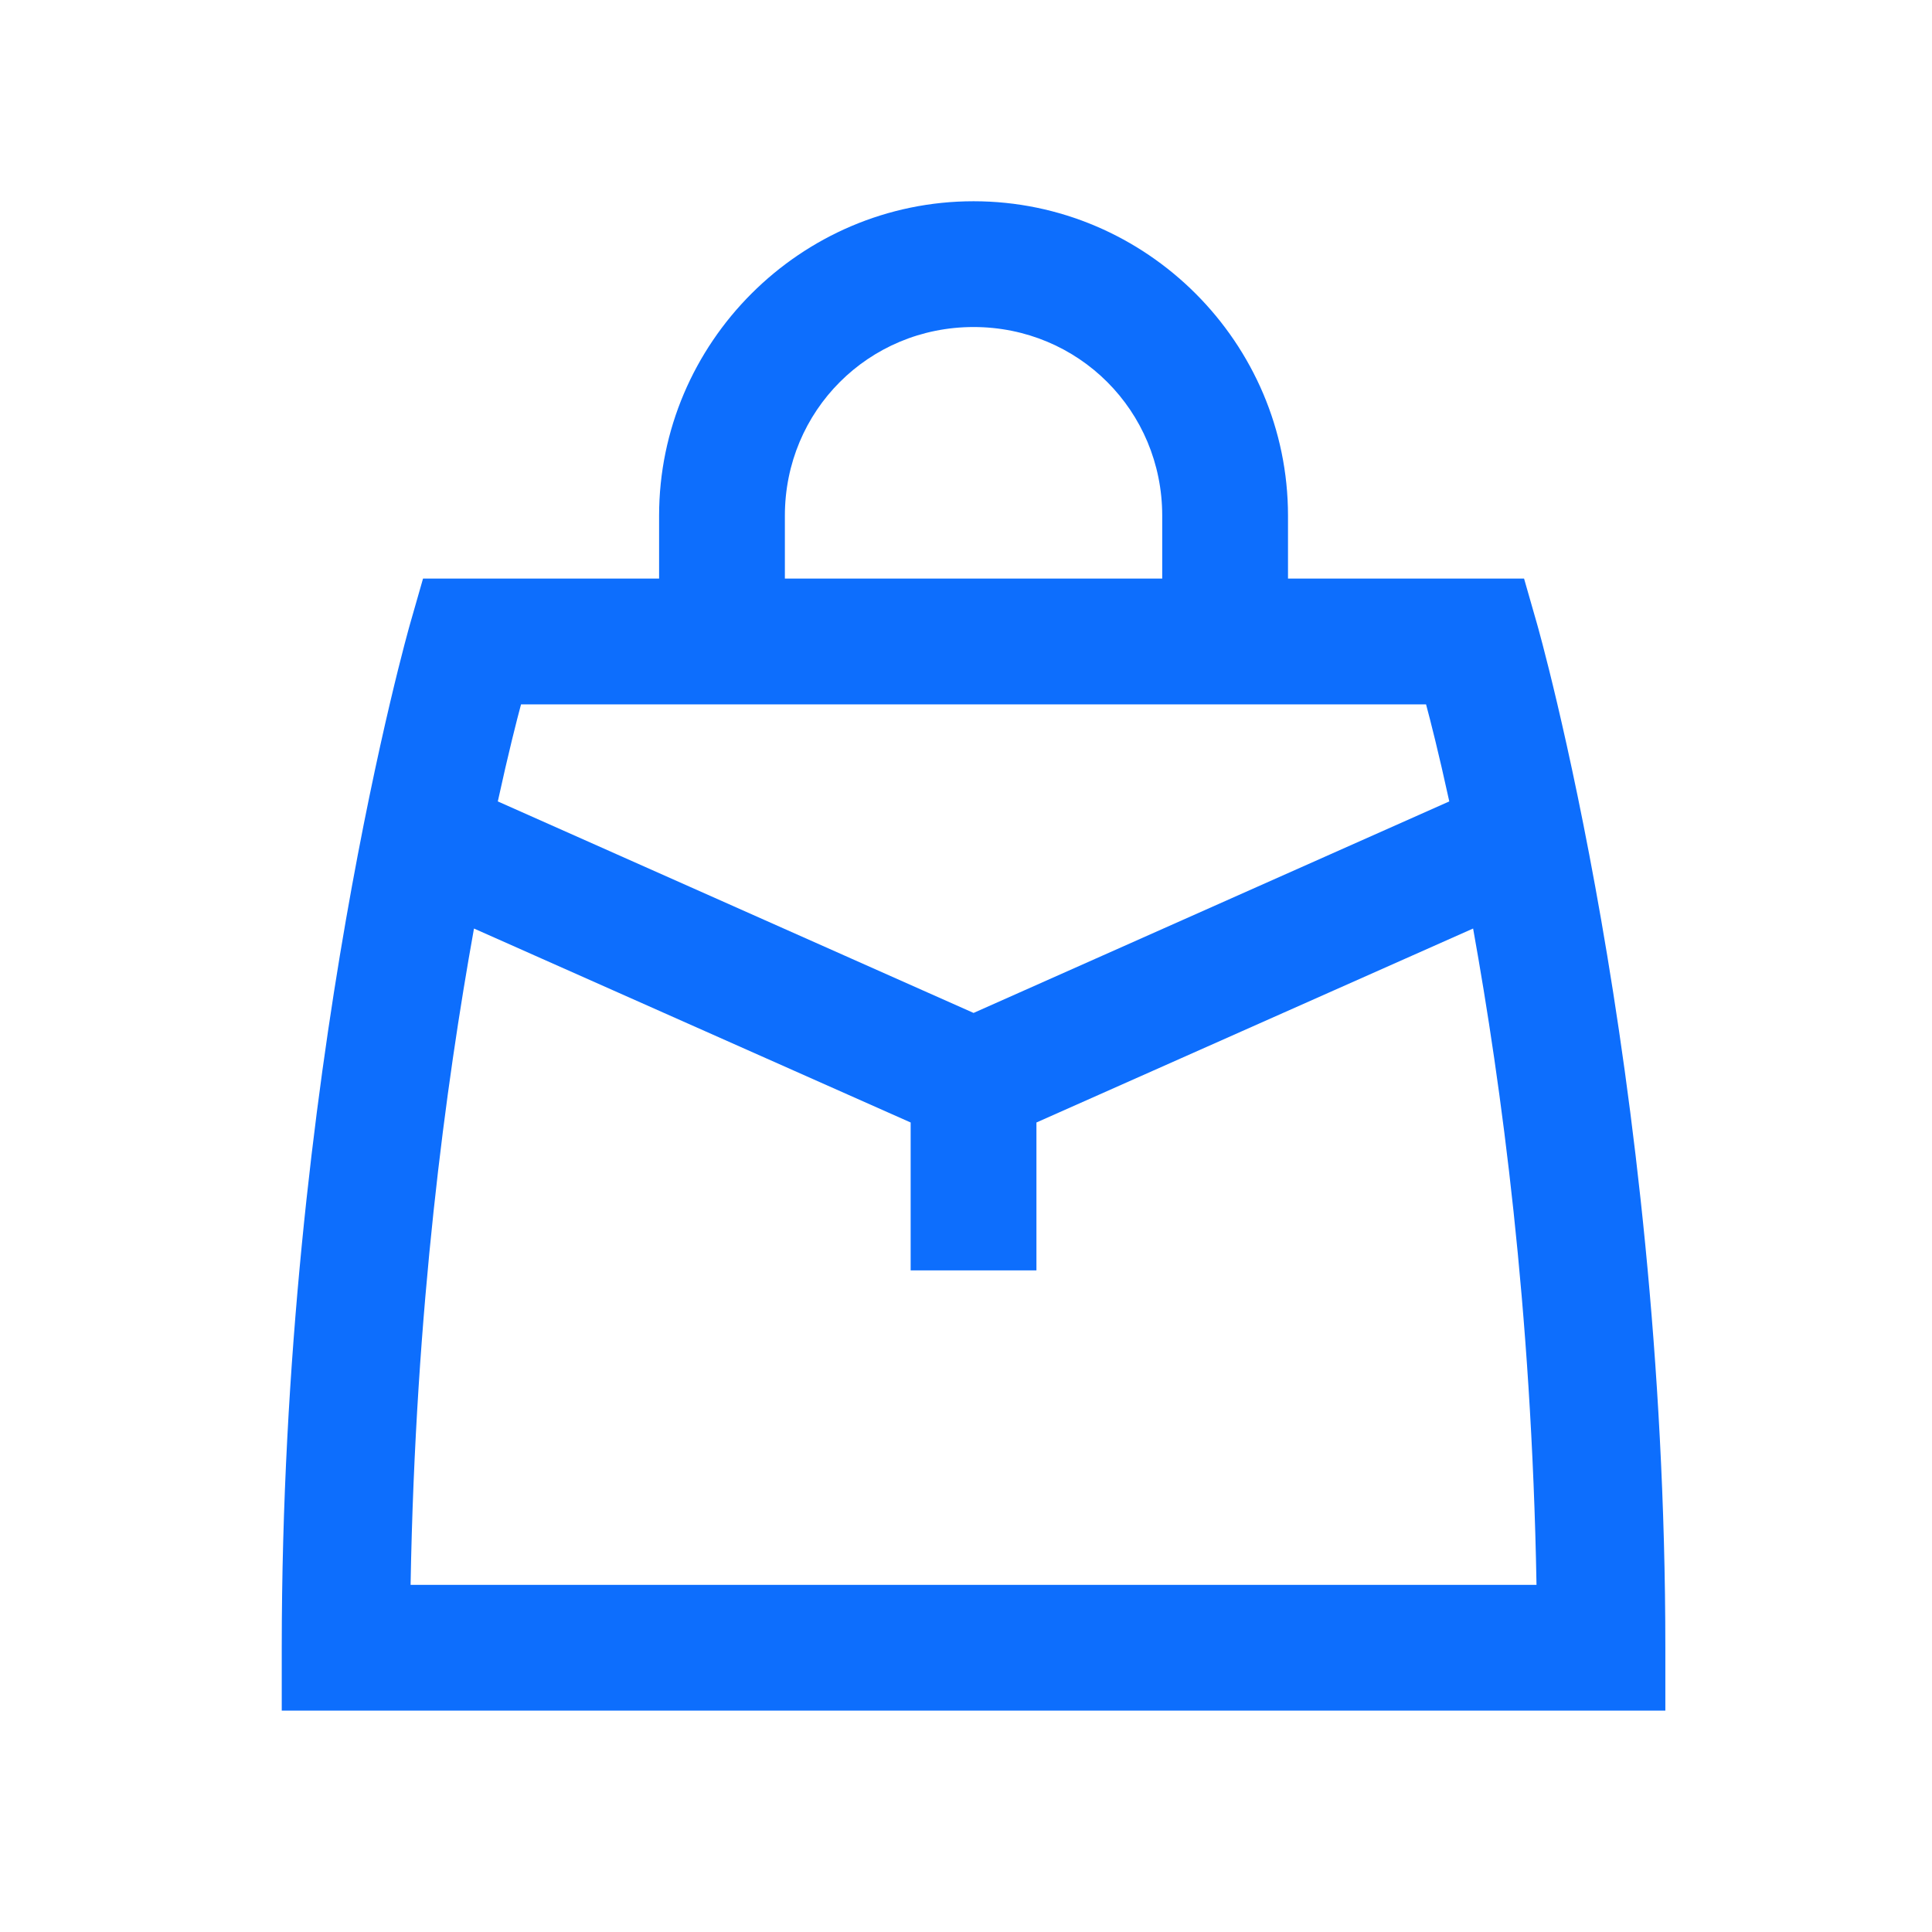
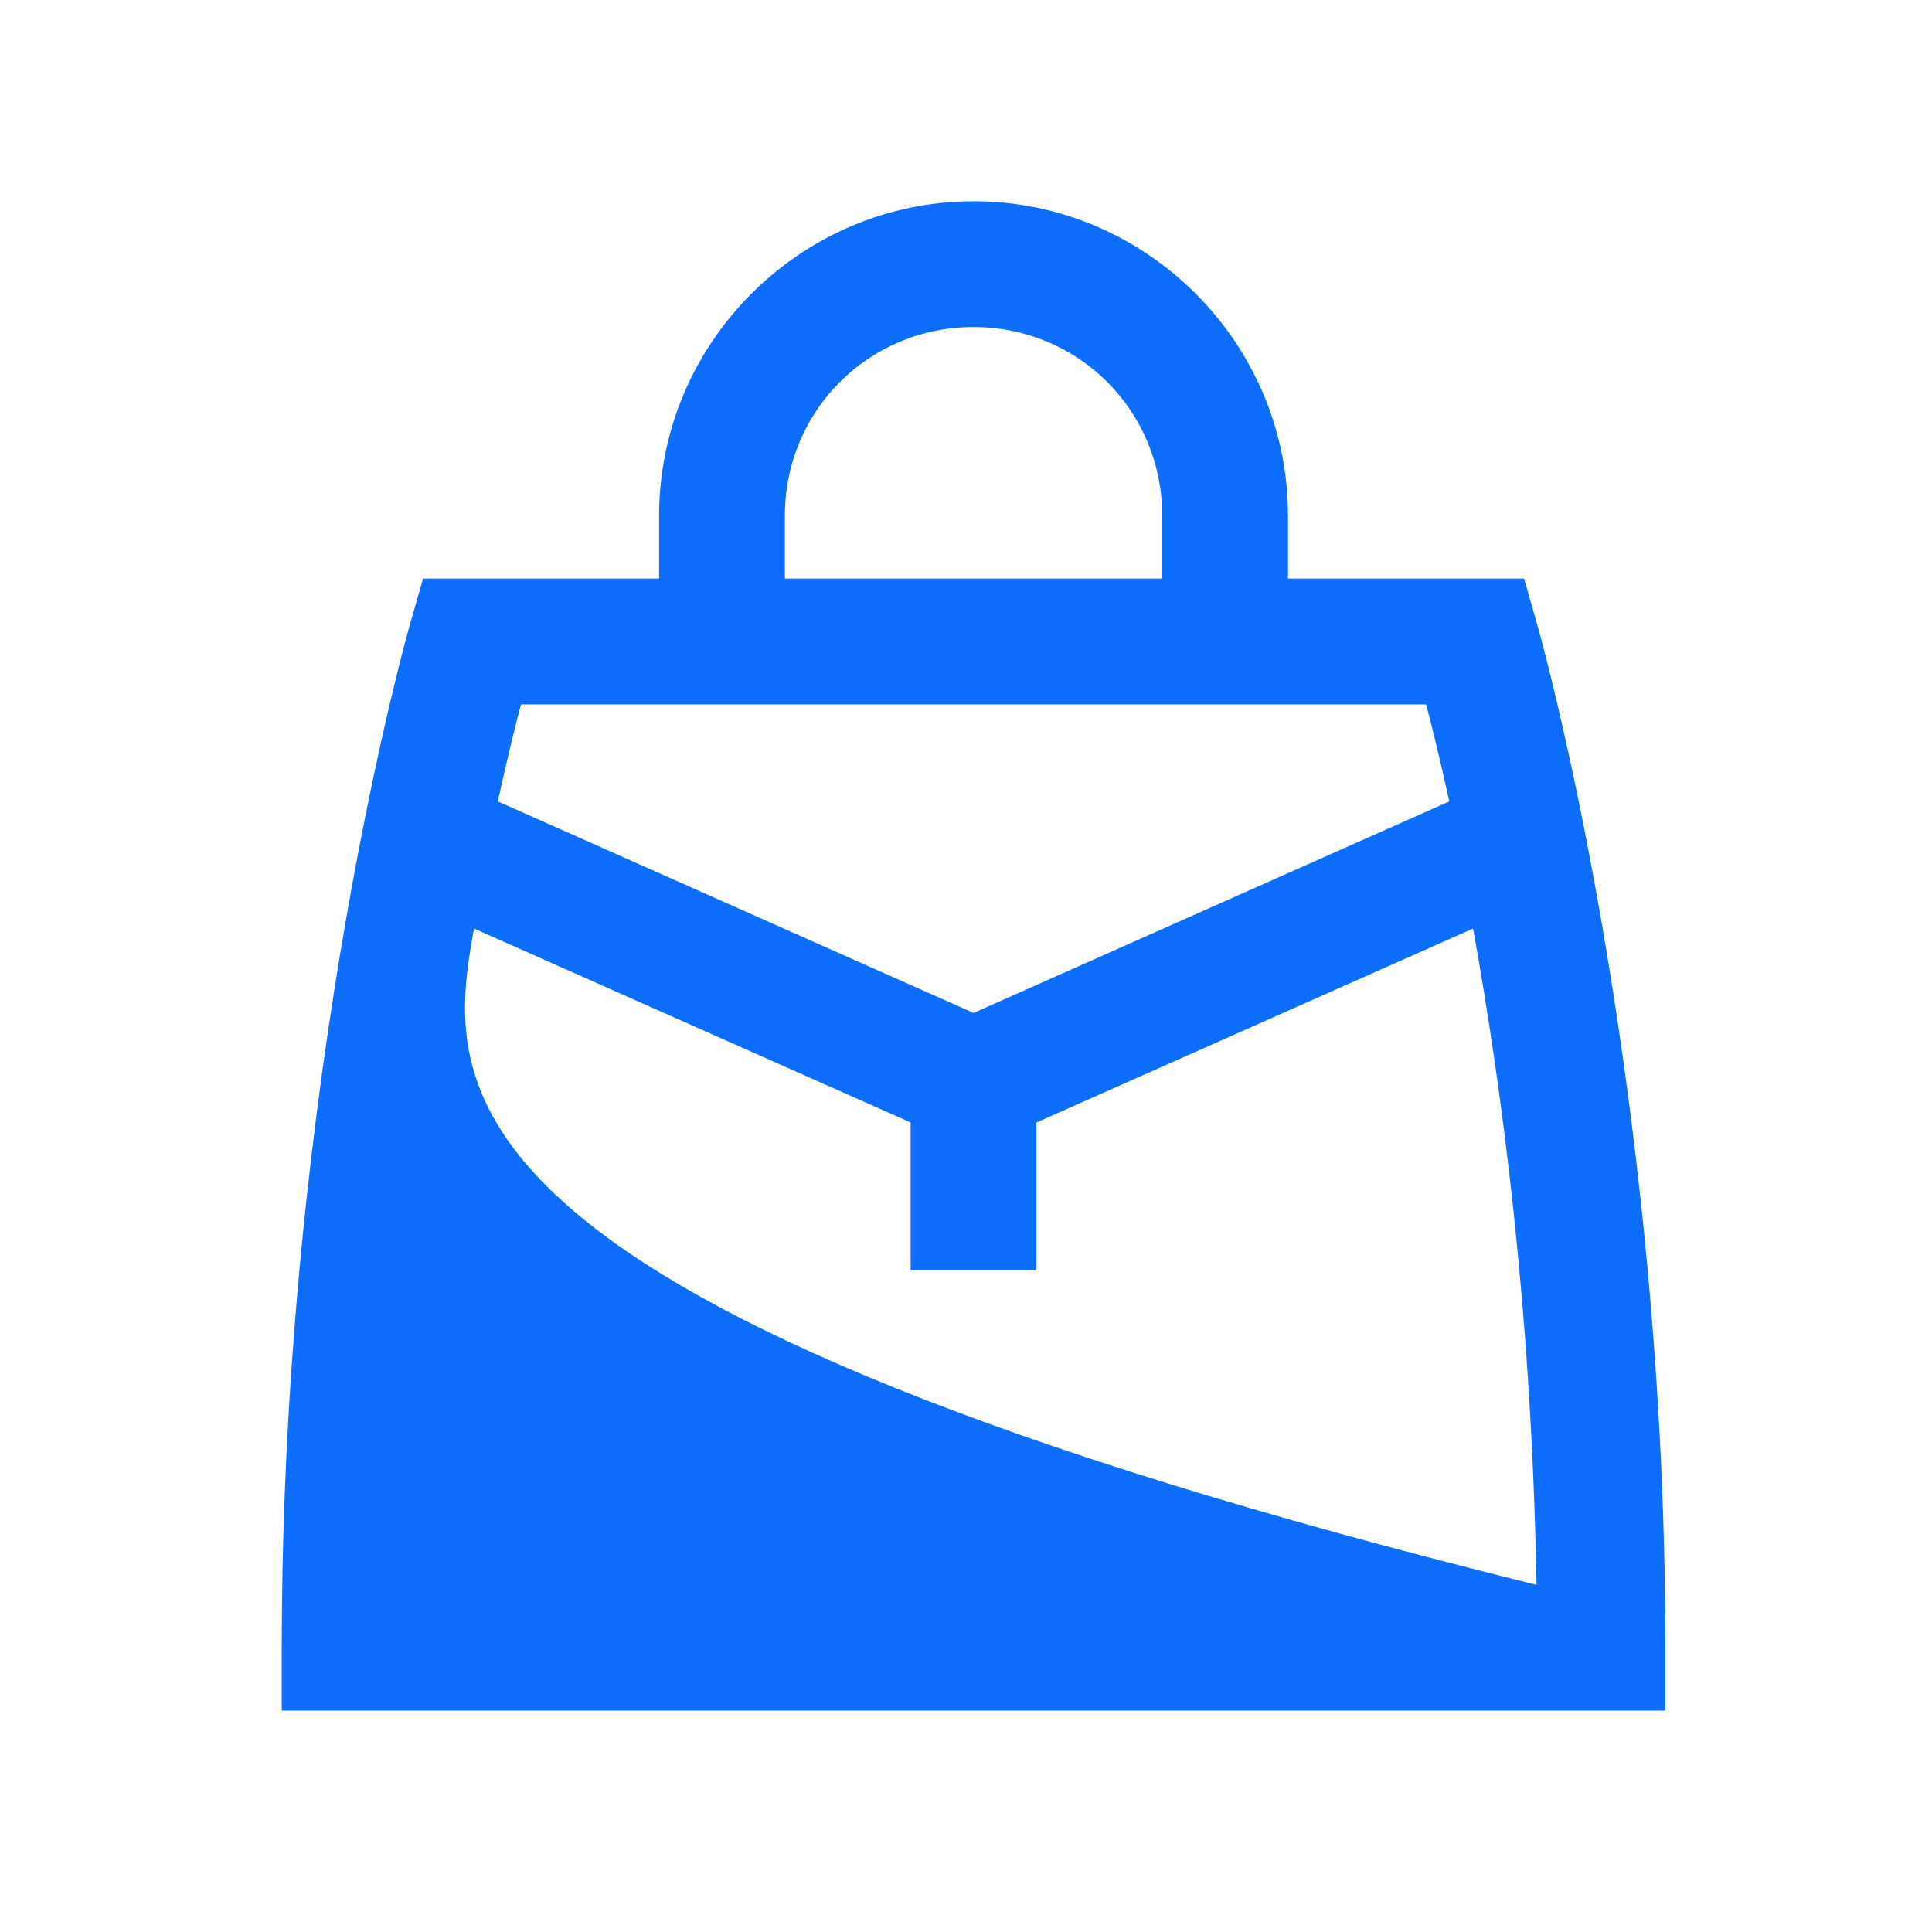
<svg xmlns="http://www.w3.org/2000/svg" width="48px" height="48px" viewBox="0 0 48 48" version="1.1">
  <title>Icons/icons-category/bag-lady</title>
  <desc>Created with Sketch.</desc>
  <g id="Icons/icons-category/bag-lady" stroke="none" stroke-width="1" fill="none" fill-rule="evenodd">
    <g id="icon-red-purse" transform="translate(7, 5)" fill="#0D6EFD">
-       <path d="M17.188,0 C12.891,0 9.375,3.516 9.375,7.812 L9.375,9.375 L3.51,9.375 L3.186,10.507 C3.186,10.507 0,21.644 0,35.938 L0,37.5 L34.375,37.5 L34.375,35.938 C34.375,21.644 31.189,10.507 31.189,10.507 L30.865,9.375 L25,9.375 L25,7.812 C25,3.516 21.484,0 17.188,0 Z M17.188,3.125 C19.795,3.125 21.875,5.205 21.875,7.812 L21.875,9.375 L12.5,9.375 L12.5,7.812 C12.5,5.205 14.58,3.125 17.188,3.125 Z M5.945,12.5 L28.43,12.5 C28.53,12.87 28.743,13.701 29.007,14.911 L17.188,20.166 L5.368,14.911 C5.632,13.701 5.845,12.87 5.945,12.5 Z M4.776,18.069 L15.625,22.888 L15.625,26.562 L18.75,26.562 L18.75,22.888 L29.599,18.069 C30.299,21.97 31.053,27.482 31.174,34.375 L3.201,34.375 C3.322,27.482 4.076,21.97 4.776,18.069 Z" id="Shape" />
+       <path d="M17.188,0 C12.891,0 9.375,3.516 9.375,7.812 L9.375,9.375 L3.51,9.375 L3.186,10.507 C3.186,10.507 0,21.644 0,35.938 L0,37.5 L34.375,37.5 L34.375,35.938 C34.375,21.644 31.189,10.507 31.189,10.507 L30.865,9.375 L25,9.375 L25,7.812 C25,3.516 21.484,0 17.188,0 Z M17.188,3.125 C19.795,3.125 21.875,5.205 21.875,7.812 L21.875,9.375 L12.5,9.375 L12.5,7.812 C12.5,5.205 14.58,3.125 17.188,3.125 Z M5.945,12.5 L28.43,12.5 C28.53,12.87 28.743,13.701 29.007,14.911 L17.188,20.166 L5.368,14.911 C5.632,13.701 5.845,12.87 5.945,12.5 Z M4.776,18.069 L15.625,22.888 L15.625,26.562 L18.75,26.562 L18.75,22.888 L29.599,18.069 C30.299,21.97 31.053,27.482 31.174,34.375 C3.322,27.482 4.076,21.97 4.776,18.069 Z" id="Shape" />
    </g>
  </g>
</svg>